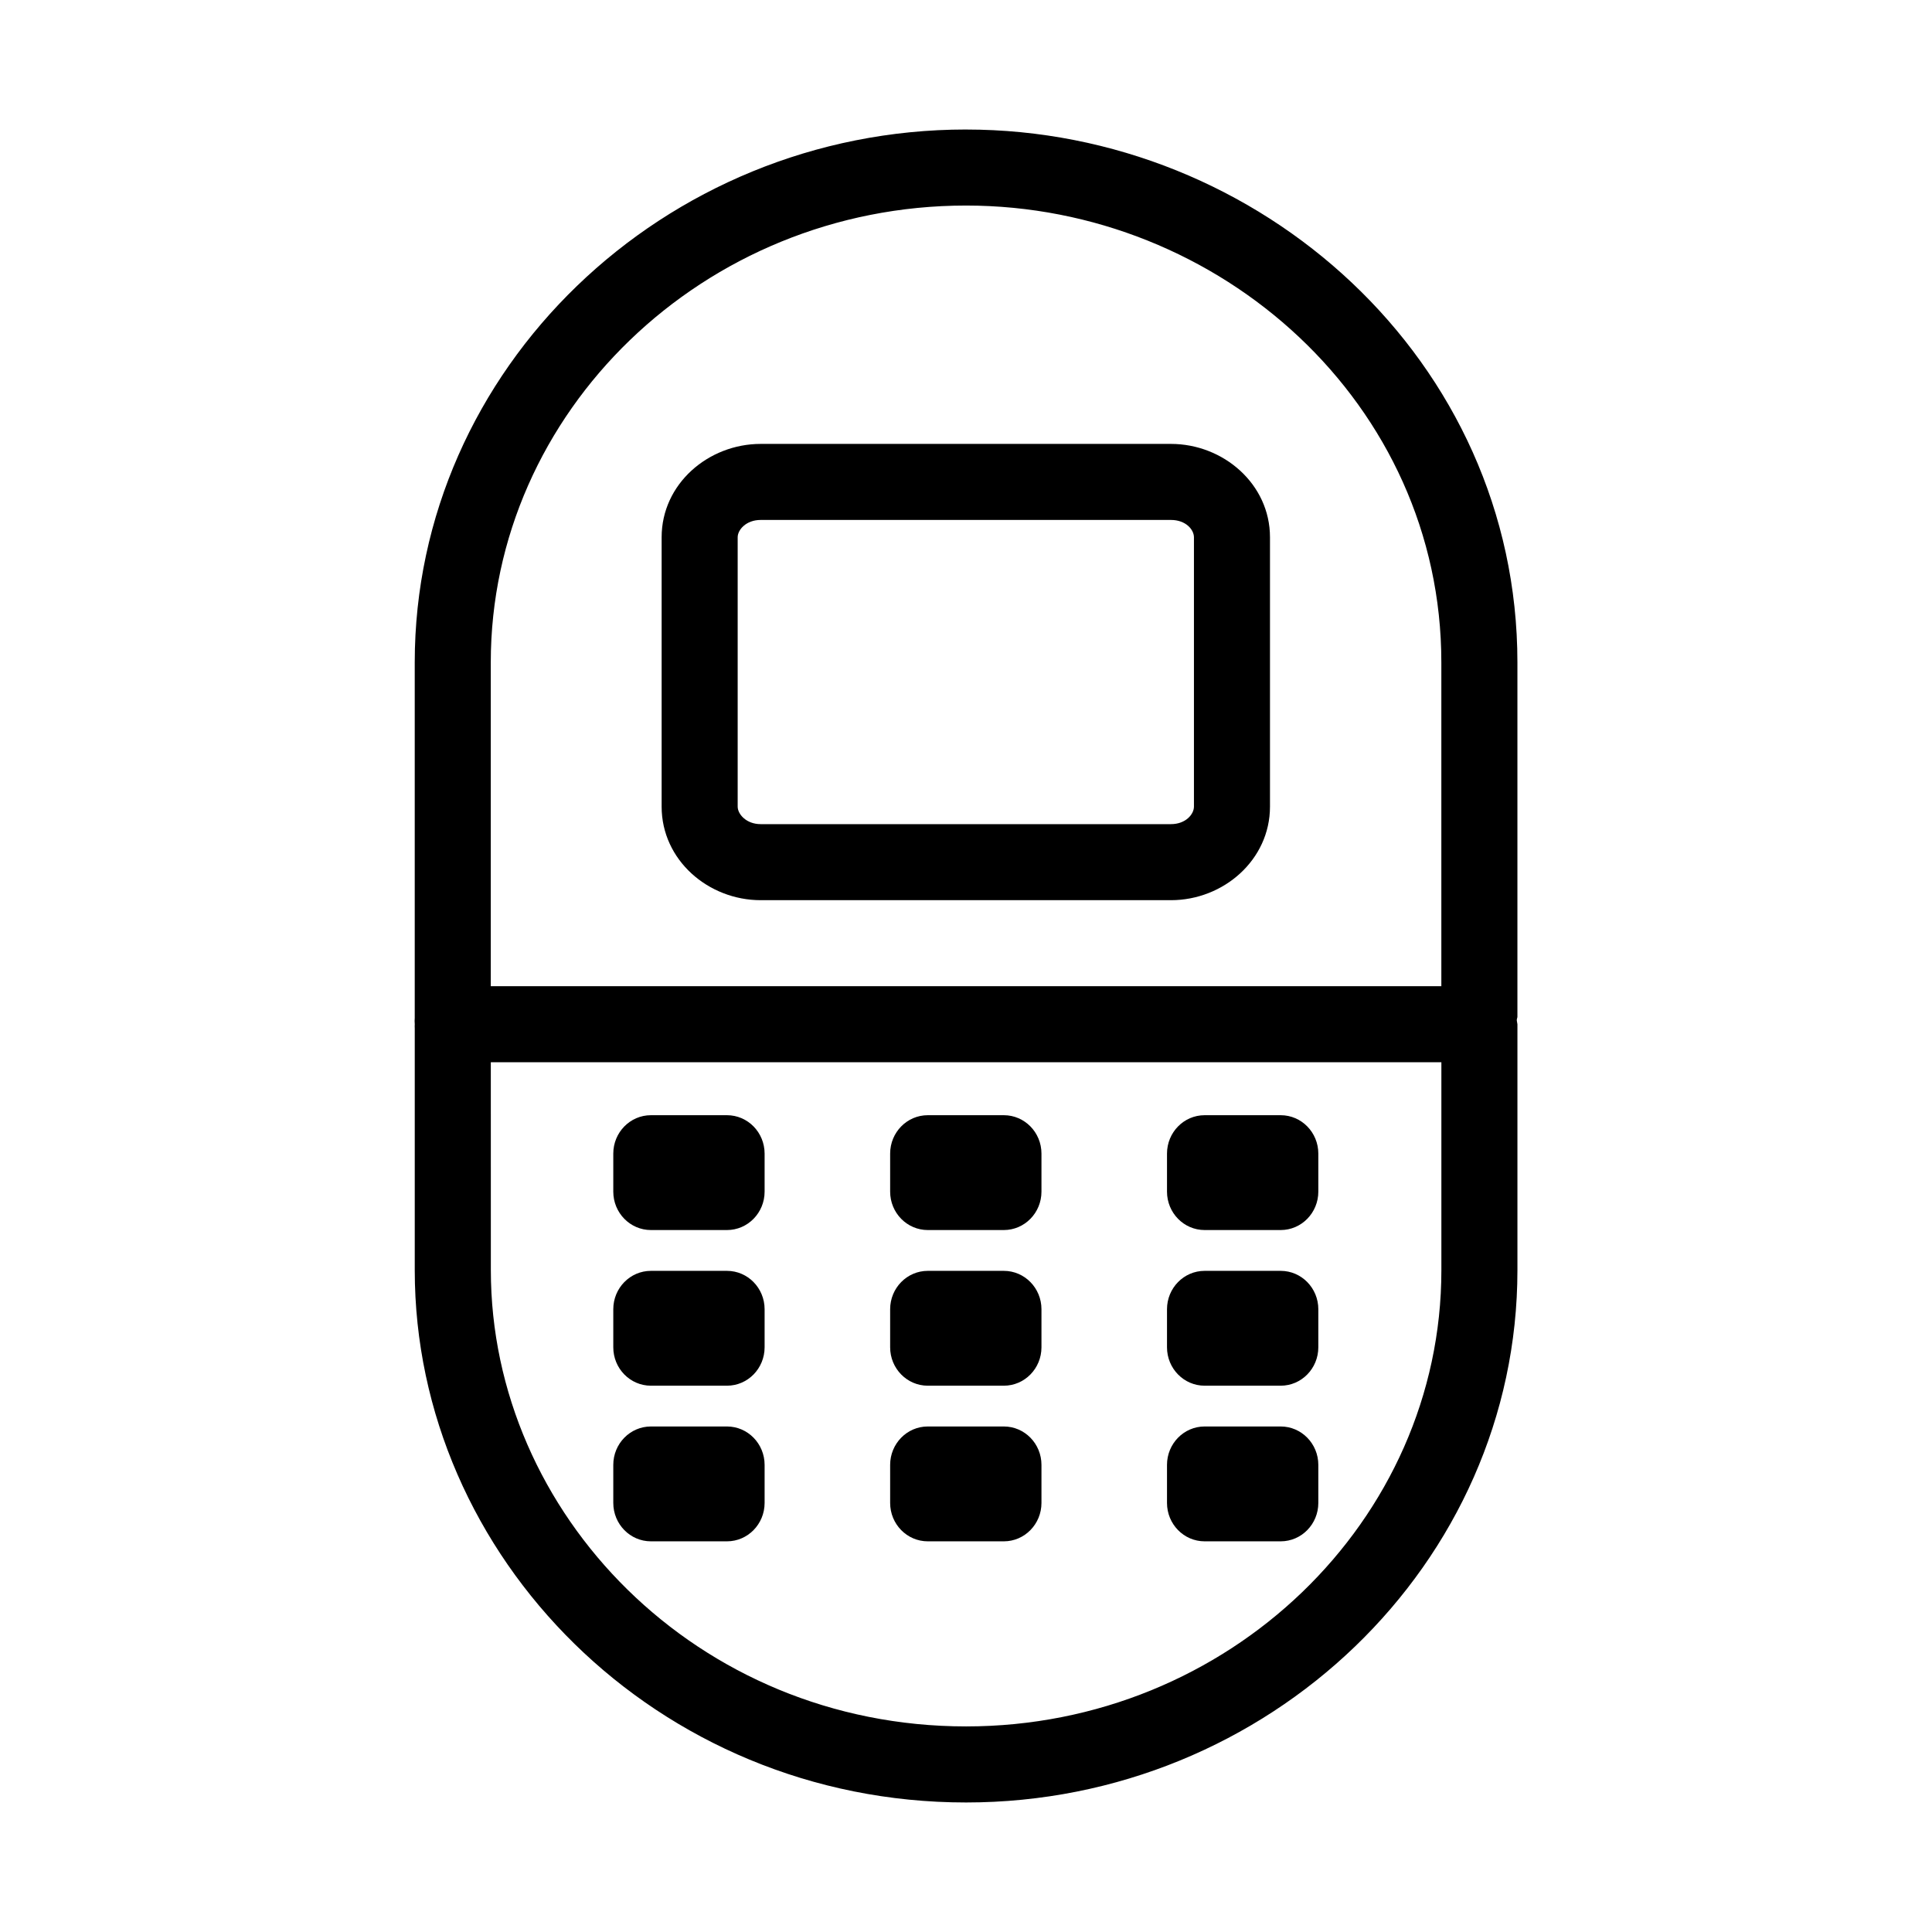
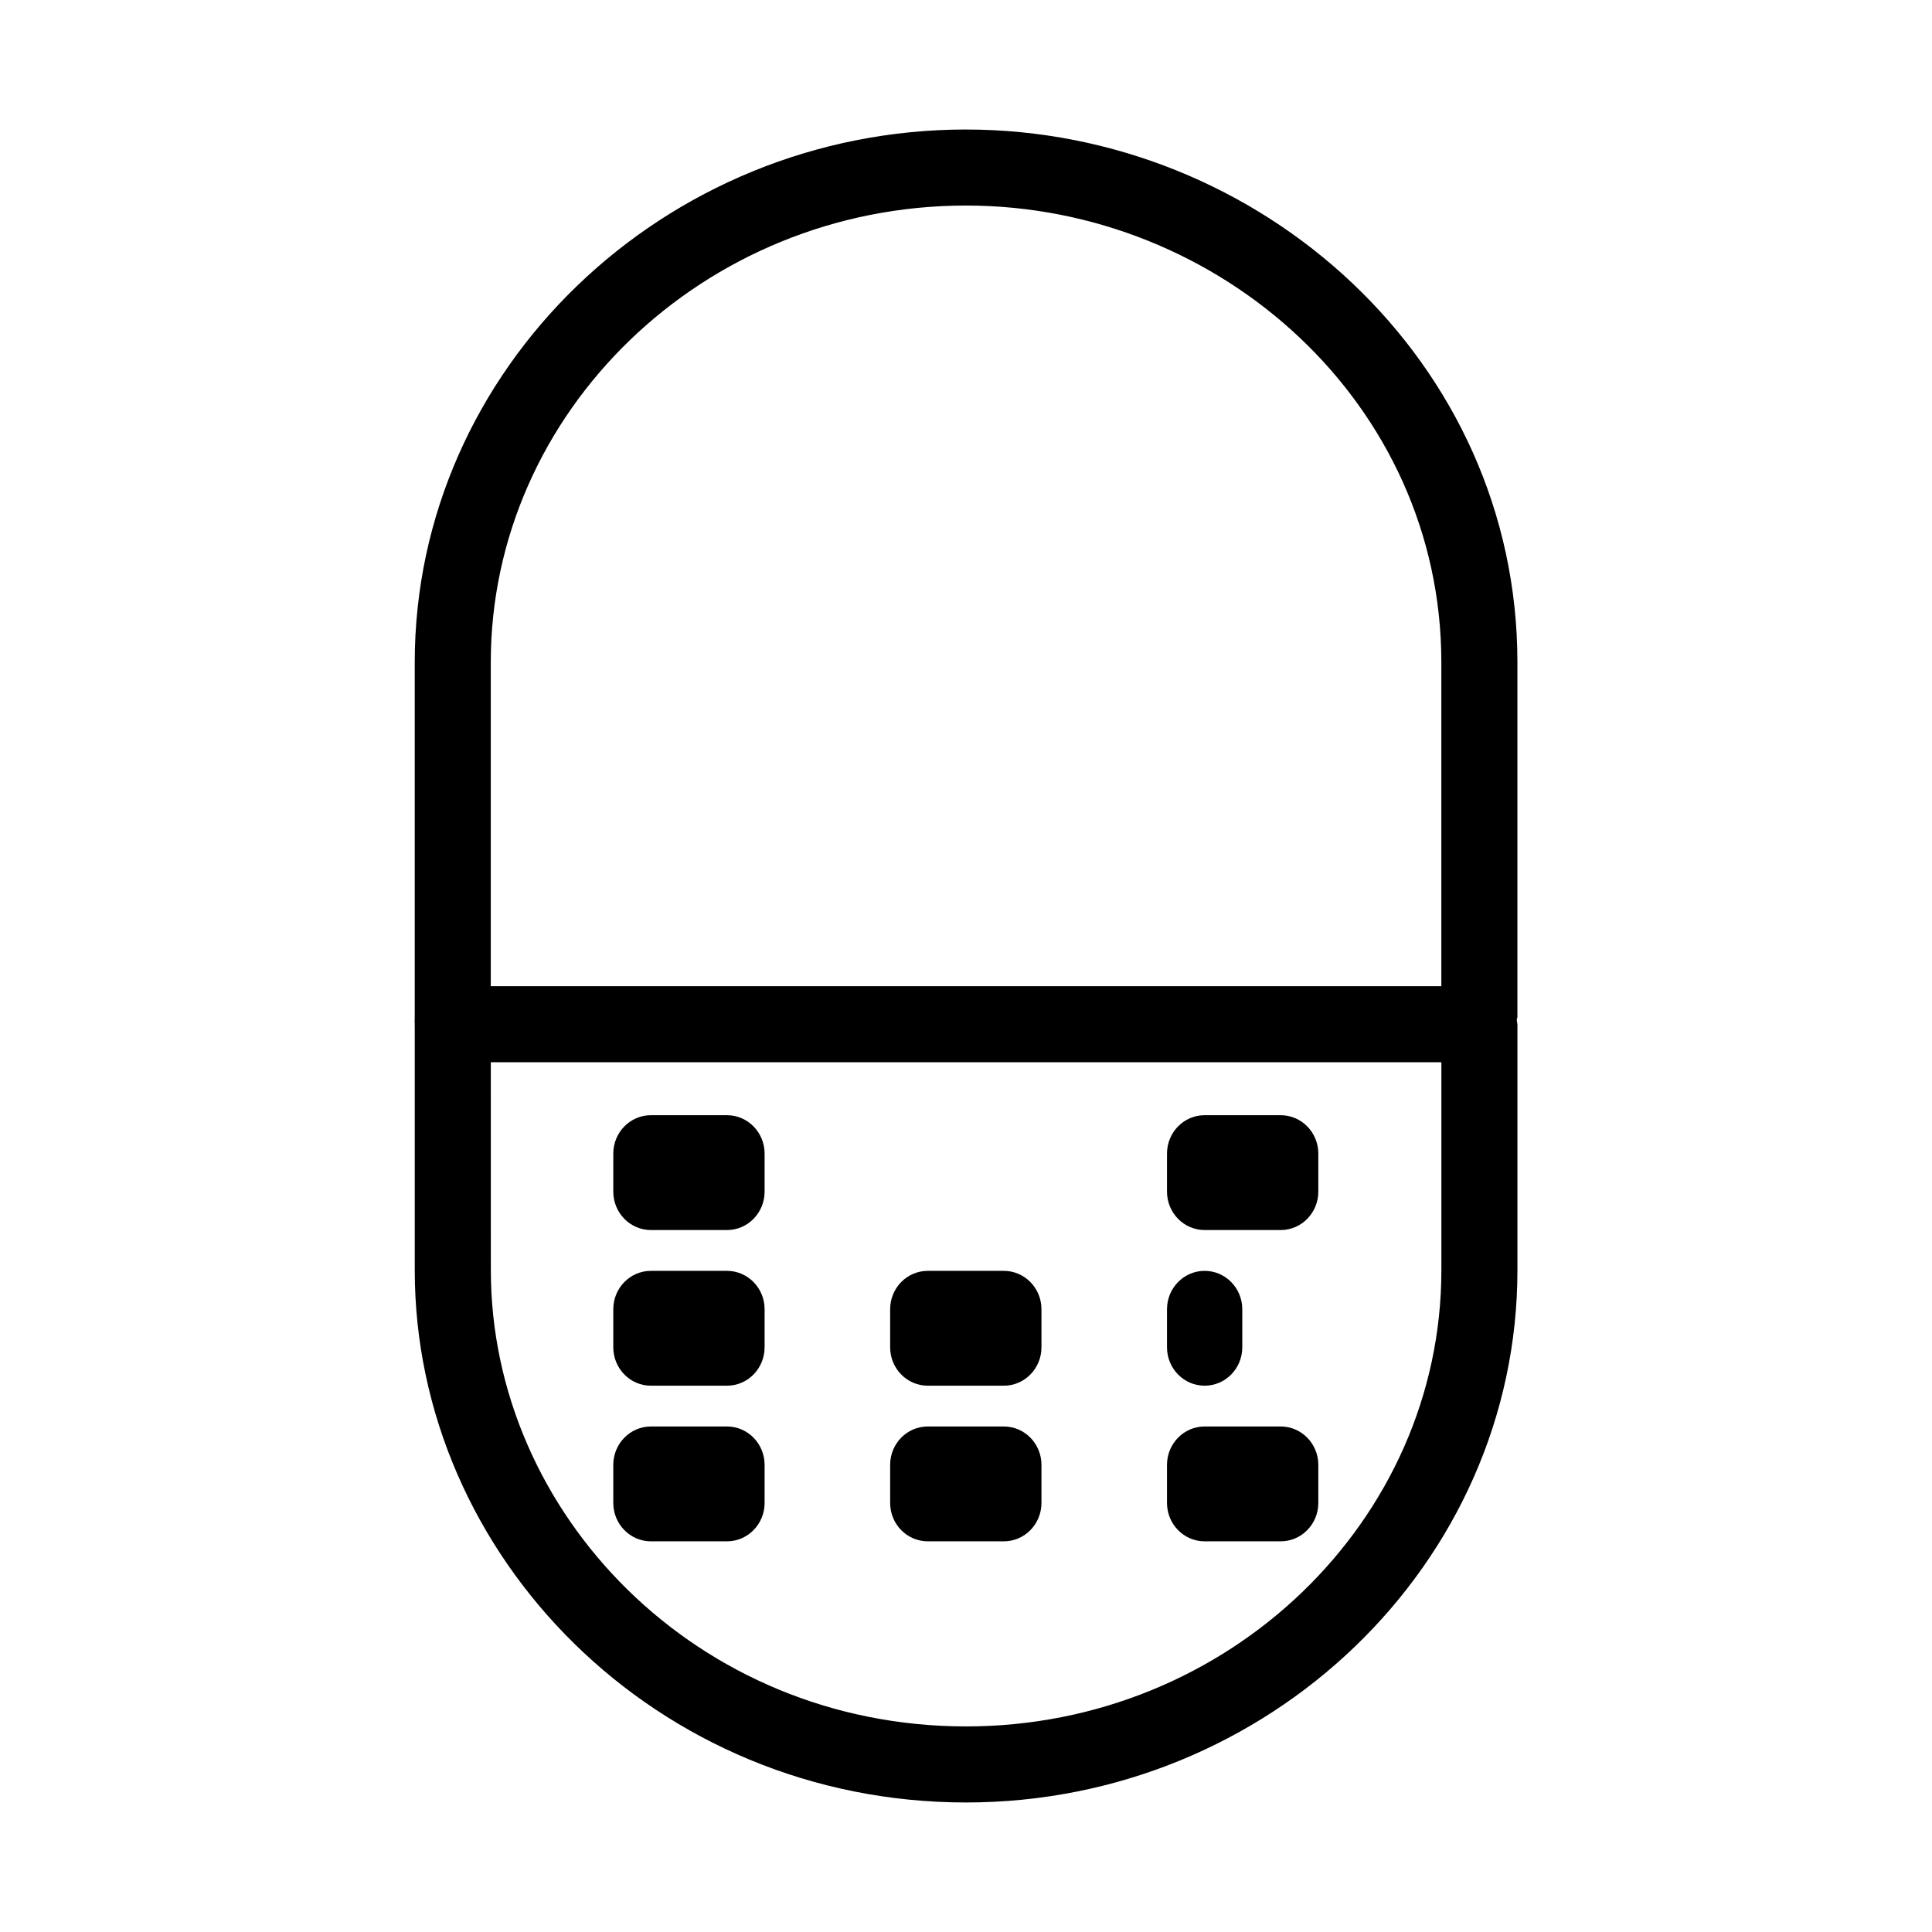
<svg xmlns="http://www.w3.org/2000/svg" fill="#000000" width="800px" height="800px" version="1.1" viewBox="144 144 512 512">
  <g fill-rule="evenodd">
-     <path d="m345.59 261.64c-13.867 0-26.25 10.59-26.25 24.738v71.391c0 14.148 12.344 24.789 26.25 24.789h108.72c13.926 0 26.25-10.68 26.25-24.789v-71.391c0-14.105-12.359-24.738-26.25-24.738zm0 20.152h108.72c3.945 0 6.098 2.57 6.098 4.586v71.391c0 2.016-2.188 4.637-6.098 4.637h-108.72c-3.828 0-6.098-2.66-6.098-4.637v-71.391c0-1.973 2.231-4.586 6.098-4.586z" />
    <path d="m400.02 178.32c-80.113 0-146.11 63.426-146.11 141.22v94.148h0.004c-0.051 0.578-0.051 1.156 0 1.734-0.023 0.367-0.023 0.734 0 1.102v64.078c0 76.008 64.195 141.07 146.11 141.07 80.113 0 146.11-63.27 146.11-141.07v-65.18h-0.004c-0.035-0.316-0.09-0.633-0.156-0.945v-0.312c0.059-0.207 0.113-0.418 0.156-0.629v-93.992c0-79.898-68.145-141.22-146.11-141.22zm0 20.152c67.438 0 125.95 52.648 125.95 121.07v85.805h-251.91v-85.805c0-66.391 56.434-121.07 125.95-121.07zm-125.95 227.03h251.91v55.105c0 66.391-56.434 120.91-125.95 120.91-71.25 0-125.95-56.262-125.95-120.91z" />
    <path d="m389.87 480.79c-5.508 0-9.973 4.555-9.973 10.176v10.078c0 5.621 4.465 10.18 9.973 10.18h20.152c5.512 0 9.977-4.559 9.977-10.18v-10.078c0-5.621-4.465-10.176-9.977-10.176z" />
    <path d="m316.5 480.79c-5.508 0-9.973 4.555-9.973 10.176v10.078c0 5.621 4.465 10.18 9.973 10.18h20.152c5.512 0 9.977-4.559 9.977-10.18v-10.078c0-5.621-4.465-10.176-9.977-10.176z" />
-     <path d="m463.24 480.79c-5.508 0-9.973 4.555-9.973 10.176v10.078c0 5.621 4.465 10.18 9.973 10.18h20.152c5.512 0 9.977-4.559 9.977-10.18v-10.078c0-5.621-4.465-10.176-9.977-10.176z" />
-     <path d="m389.87 439.54c-5.508 0-9.973 4.555-9.973 10.18v10.078-0.004c0 5.621 4.465 10.18 9.973 10.18h20.152c5.512 0 9.977-4.559 9.977-10.18v-10.078 0.004c0-5.625-4.465-10.18-9.977-10.18z" />
+     <path d="m463.24 480.79c-5.508 0-9.973 4.555-9.973 10.176v10.078c0 5.621 4.465 10.18 9.973 10.18c5.512 0 9.977-4.559 9.977-10.18v-10.078c0-5.621-4.465-10.176-9.977-10.176z" />
    <path d="m316.5 439.54c-5.508 0-9.973 4.555-9.973 10.18v10.078-0.004c0 5.621 4.465 10.18 9.973 10.18h20.152c5.512 0 9.977-4.559 9.977-10.18v-10.078 0.004c0-5.625-4.465-10.18-9.977-10.18z" />
    <path d="m463.24 439.54c-5.508 0-9.973 4.555-9.973 10.18v10.078-0.004c0 5.621 4.465 10.18 9.973 10.18h20.152c5.512 0 9.977-4.559 9.977-10.18v-10.078 0.004c0-5.625-4.465-10.18-9.977-10.18z" />
    <path d="m389.87 522.03c-5.508 0-9.973 4.559-9.973 10.18v10.078c0 5.621 4.465 10.18 9.973 10.18h20.152c5.512 0 9.977-4.559 9.977-10.18v-10.078c0-5.621-4.465-10.18-9.977-10.18z" />
    <path d="m316.5 522.03c-5.508 0-9.973 4.559-9.973 10.18v10.078c0 5.621 4.465 10.18 9.973 10.18h20.152c5.512 0 9.977-4.559 9.977-10.18v-10.078c0-5.621-4.465-10.18-9.977-10.18z" />
    <path d="m463.24 522.03c-5.508 0-9.973 4.559-9.973 10.18v10.078c0 5.621 4.465 10.18 9.973 10.18h20.152c5.512 0 9.977-4.559 9.977-10.18v-10.078c0-5.621-4.465-10.18-9.977-10.18z" />
  </g>
</svg>